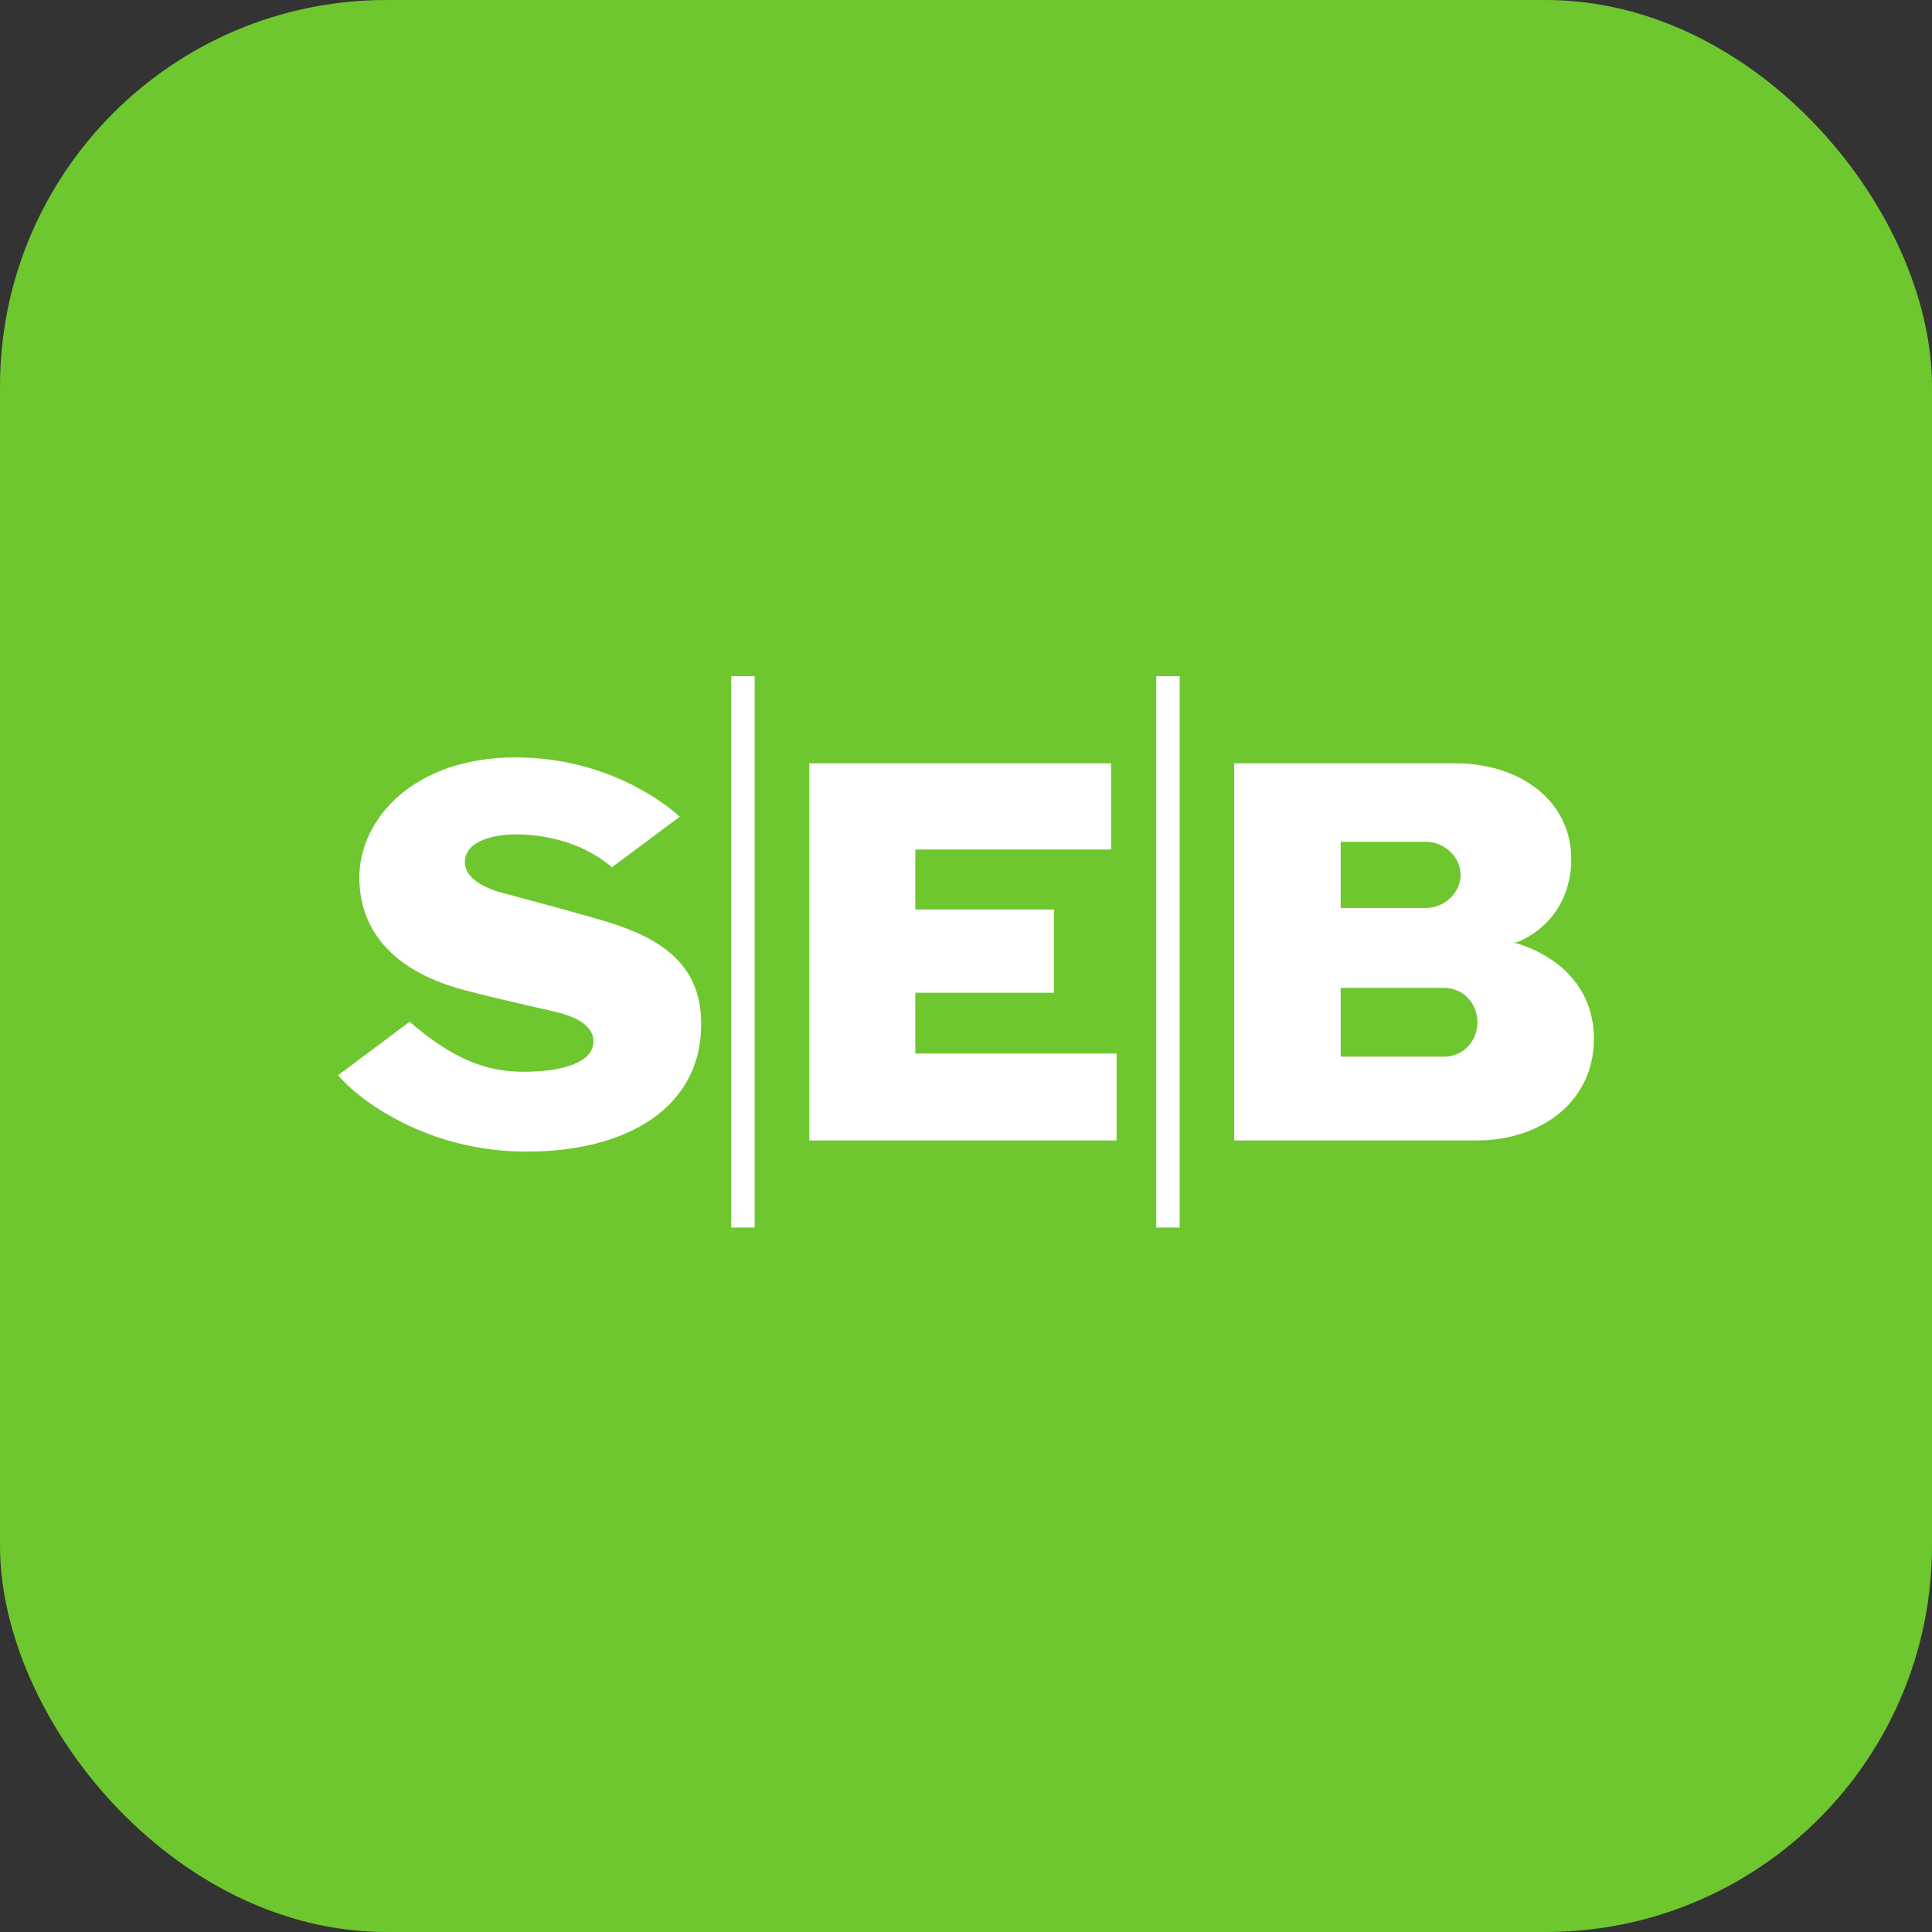
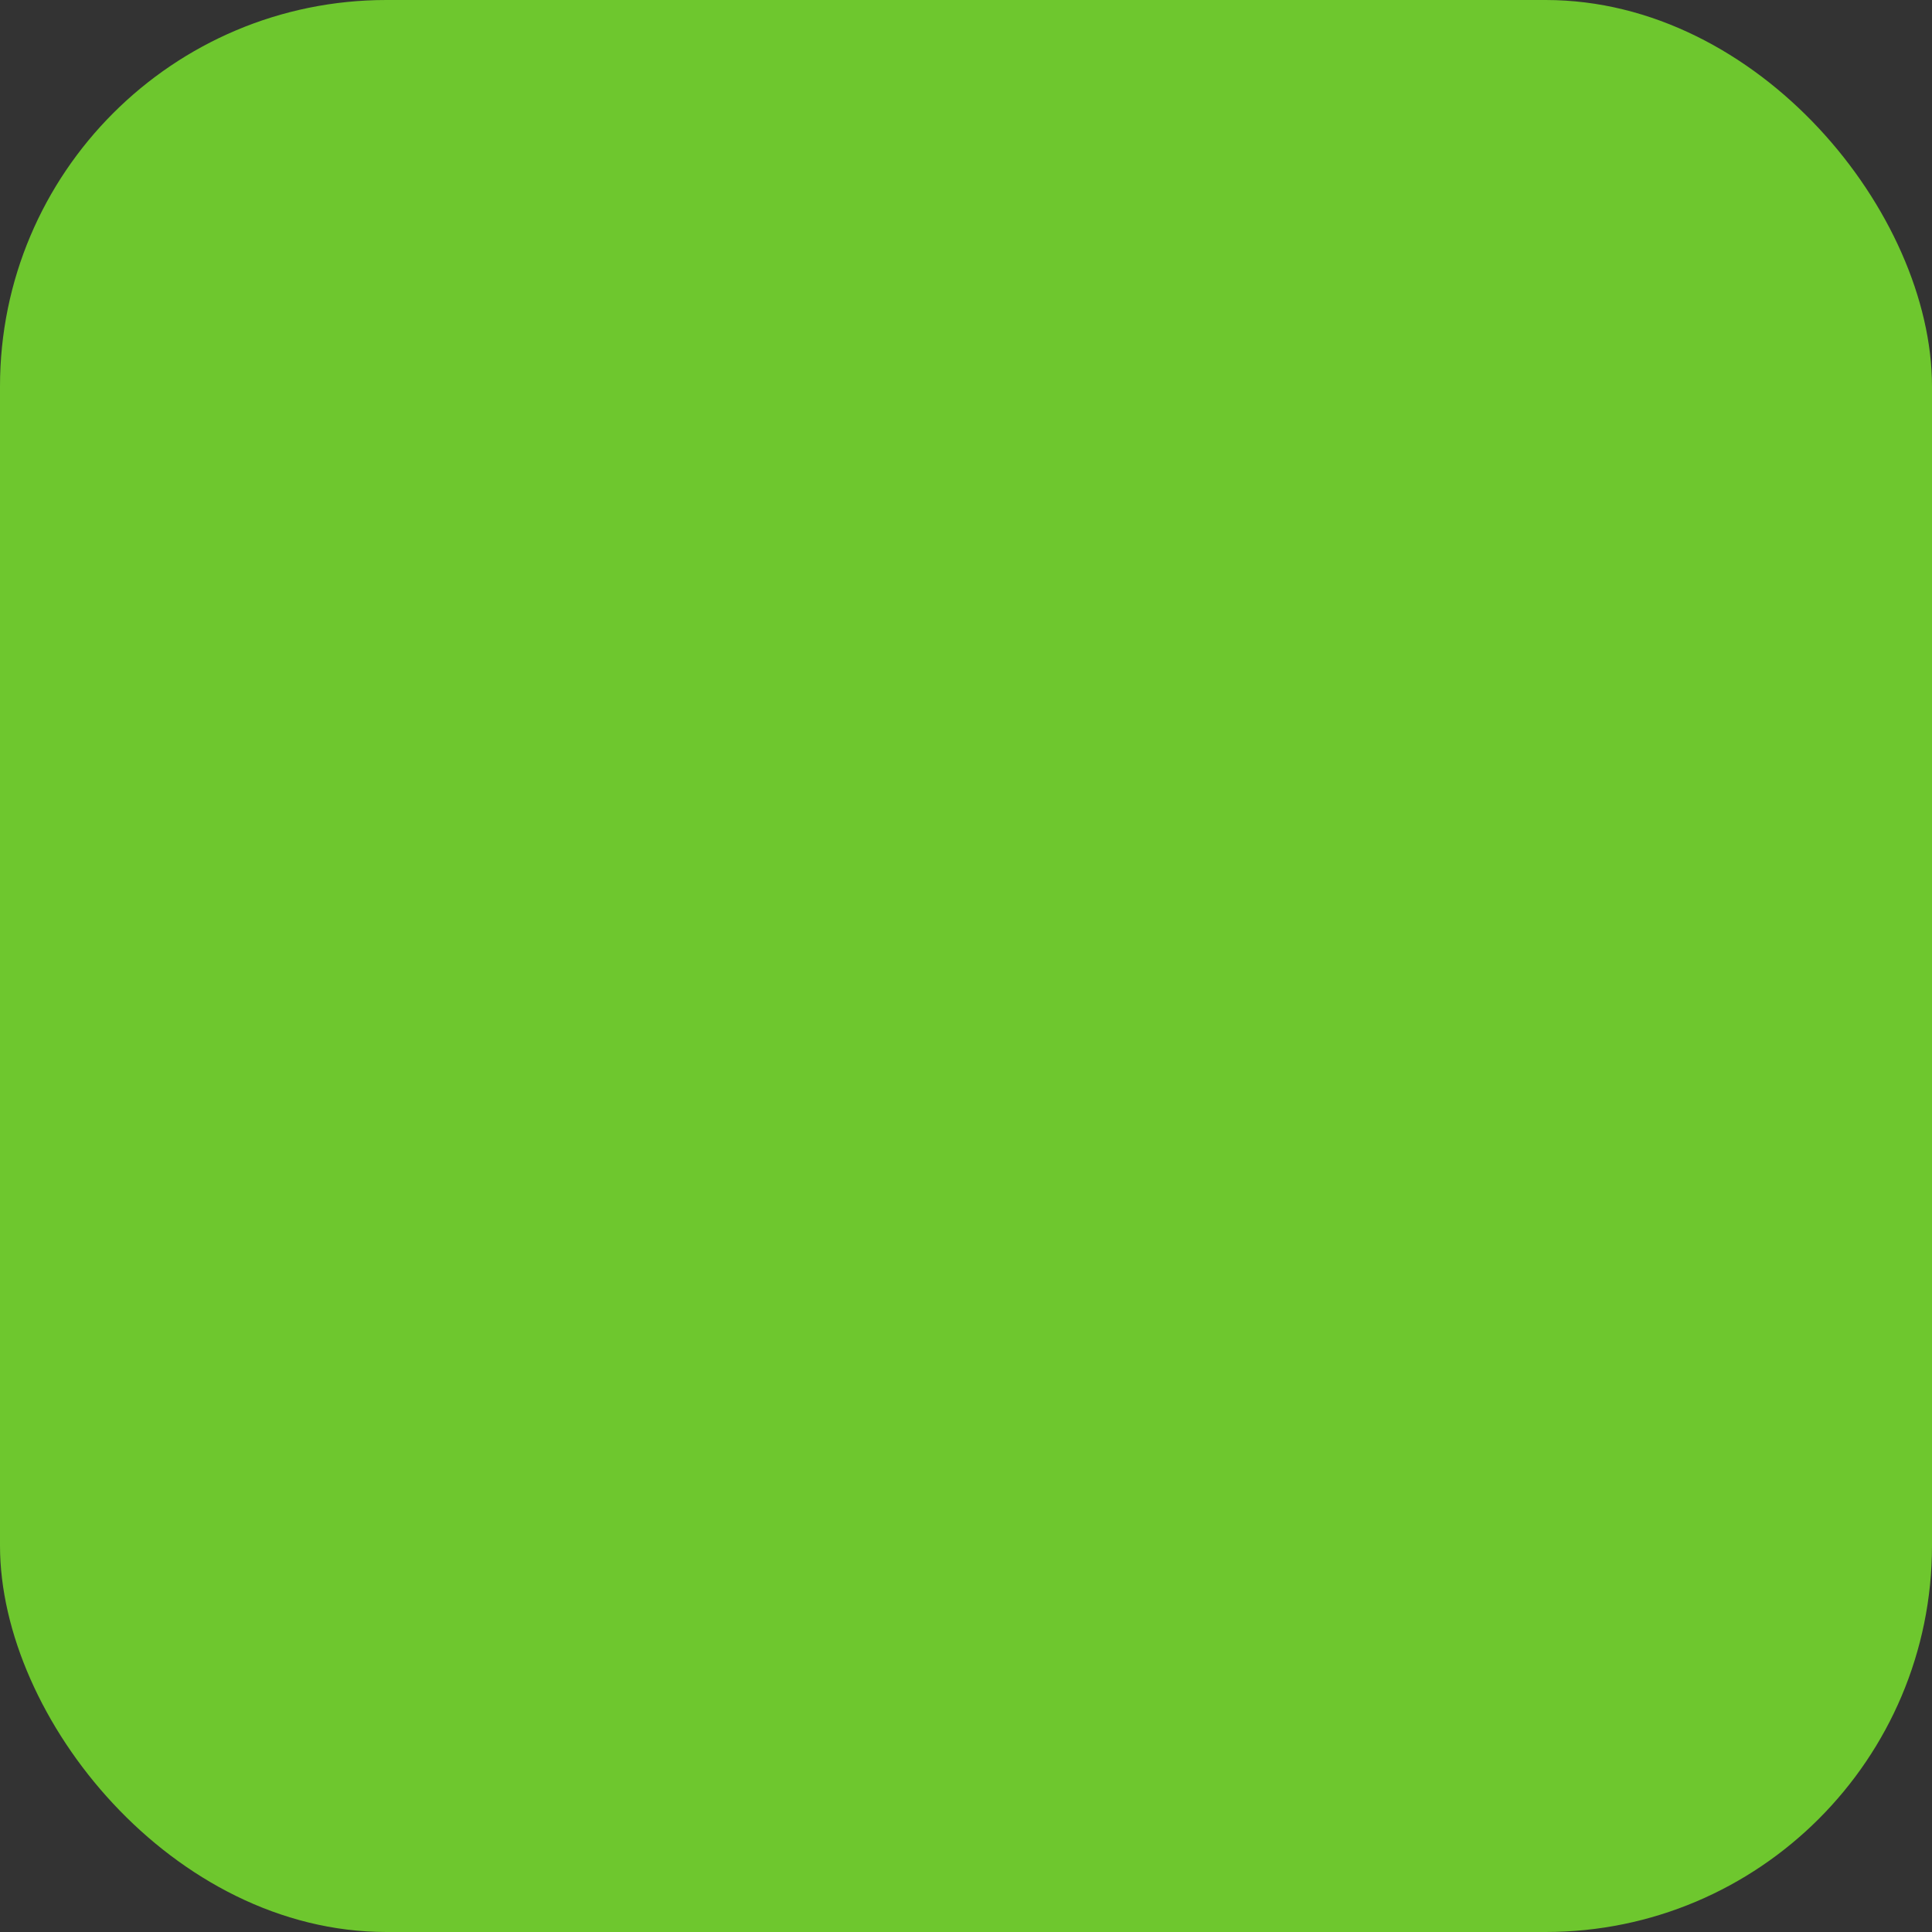
<svg xmlns="http://www.w3.org/2000/svg" width="40" height="40" viewBox="0 0 40 40" fill="none">
  <rect x="0" y="0" width="40" height="40" fill="#333333" stroke="none" />
  <rect width="40" height="40" rx="8" fill="#6EC72E" />
-   <path d="M29.902 21.877L27.758 21.877V20.453H29.902C30.281 20.453 30.588 20.761 30.588 21.165C30.588 21.57 30.281 21.877 29.902 21.877V21.877ZM27.758 17.428H29.511C29.914 17.428 30.24 17.747 30.24 18.113C30.24 18.48 29.914 18.799 29.511 18.799H27.758V17.428ZM25.553 23.612H30.571C31.913 23.612 33 22.804 33 21.509C33 20.498 32.339 19.828 31.412 19.533C31.412 19.533 31.373 19.524 31.322 19.522C31.373 19.517 31.412 19.506 31.412 19.506C31.943 19.296 32.531 18.736 32.531 17.784C32.531 16.575 31.462 15.804 30.142 15.804H25.553V23.612V23.612ZM23.939 25.415H24.424V14H23.939V25.415ZM15.139 25.415H15.625V14H15.139V25.415ZM23.004 15.804H16.756V23.612H23.118V21.812H18.951V20.554H21.822V18.831H18.951V17.588H23.004V15.804ZM14.072 16.91L12.67 17.956C12.008 17.386 11.155 17.275 10.685 17.275C10.209 17.275 9.712 17.411 9.635 17.752C9.561 18.084 9.869 18.341 10.398 18.485C11.002 18.648 11.551 18.792 12.398 19.034C13.657 19.393 14.518 19.937 14.518 21.201C14.518 22.942 12.972 23.843 10.902 23.843C8.832 23.843 7.421 22.765 7 22.262L8.481 21.154C9.522 22.061 10.246 22.189 10.85 22.189C11.544 22.189 12.193 22.04 12.277 21.65C12.344 21.335 12.083 21.084 11.492 20.947C10.823 20.793 10.258 20.668 9.629 20.503C7.921 20.055 7.44 19.062 7.44 18.17C7.44 16.943 8.582 15.681 10.673 15.681C12.816 15.681 14.072 16.91 14.072 16.91Z" fill="white" />
</svg>